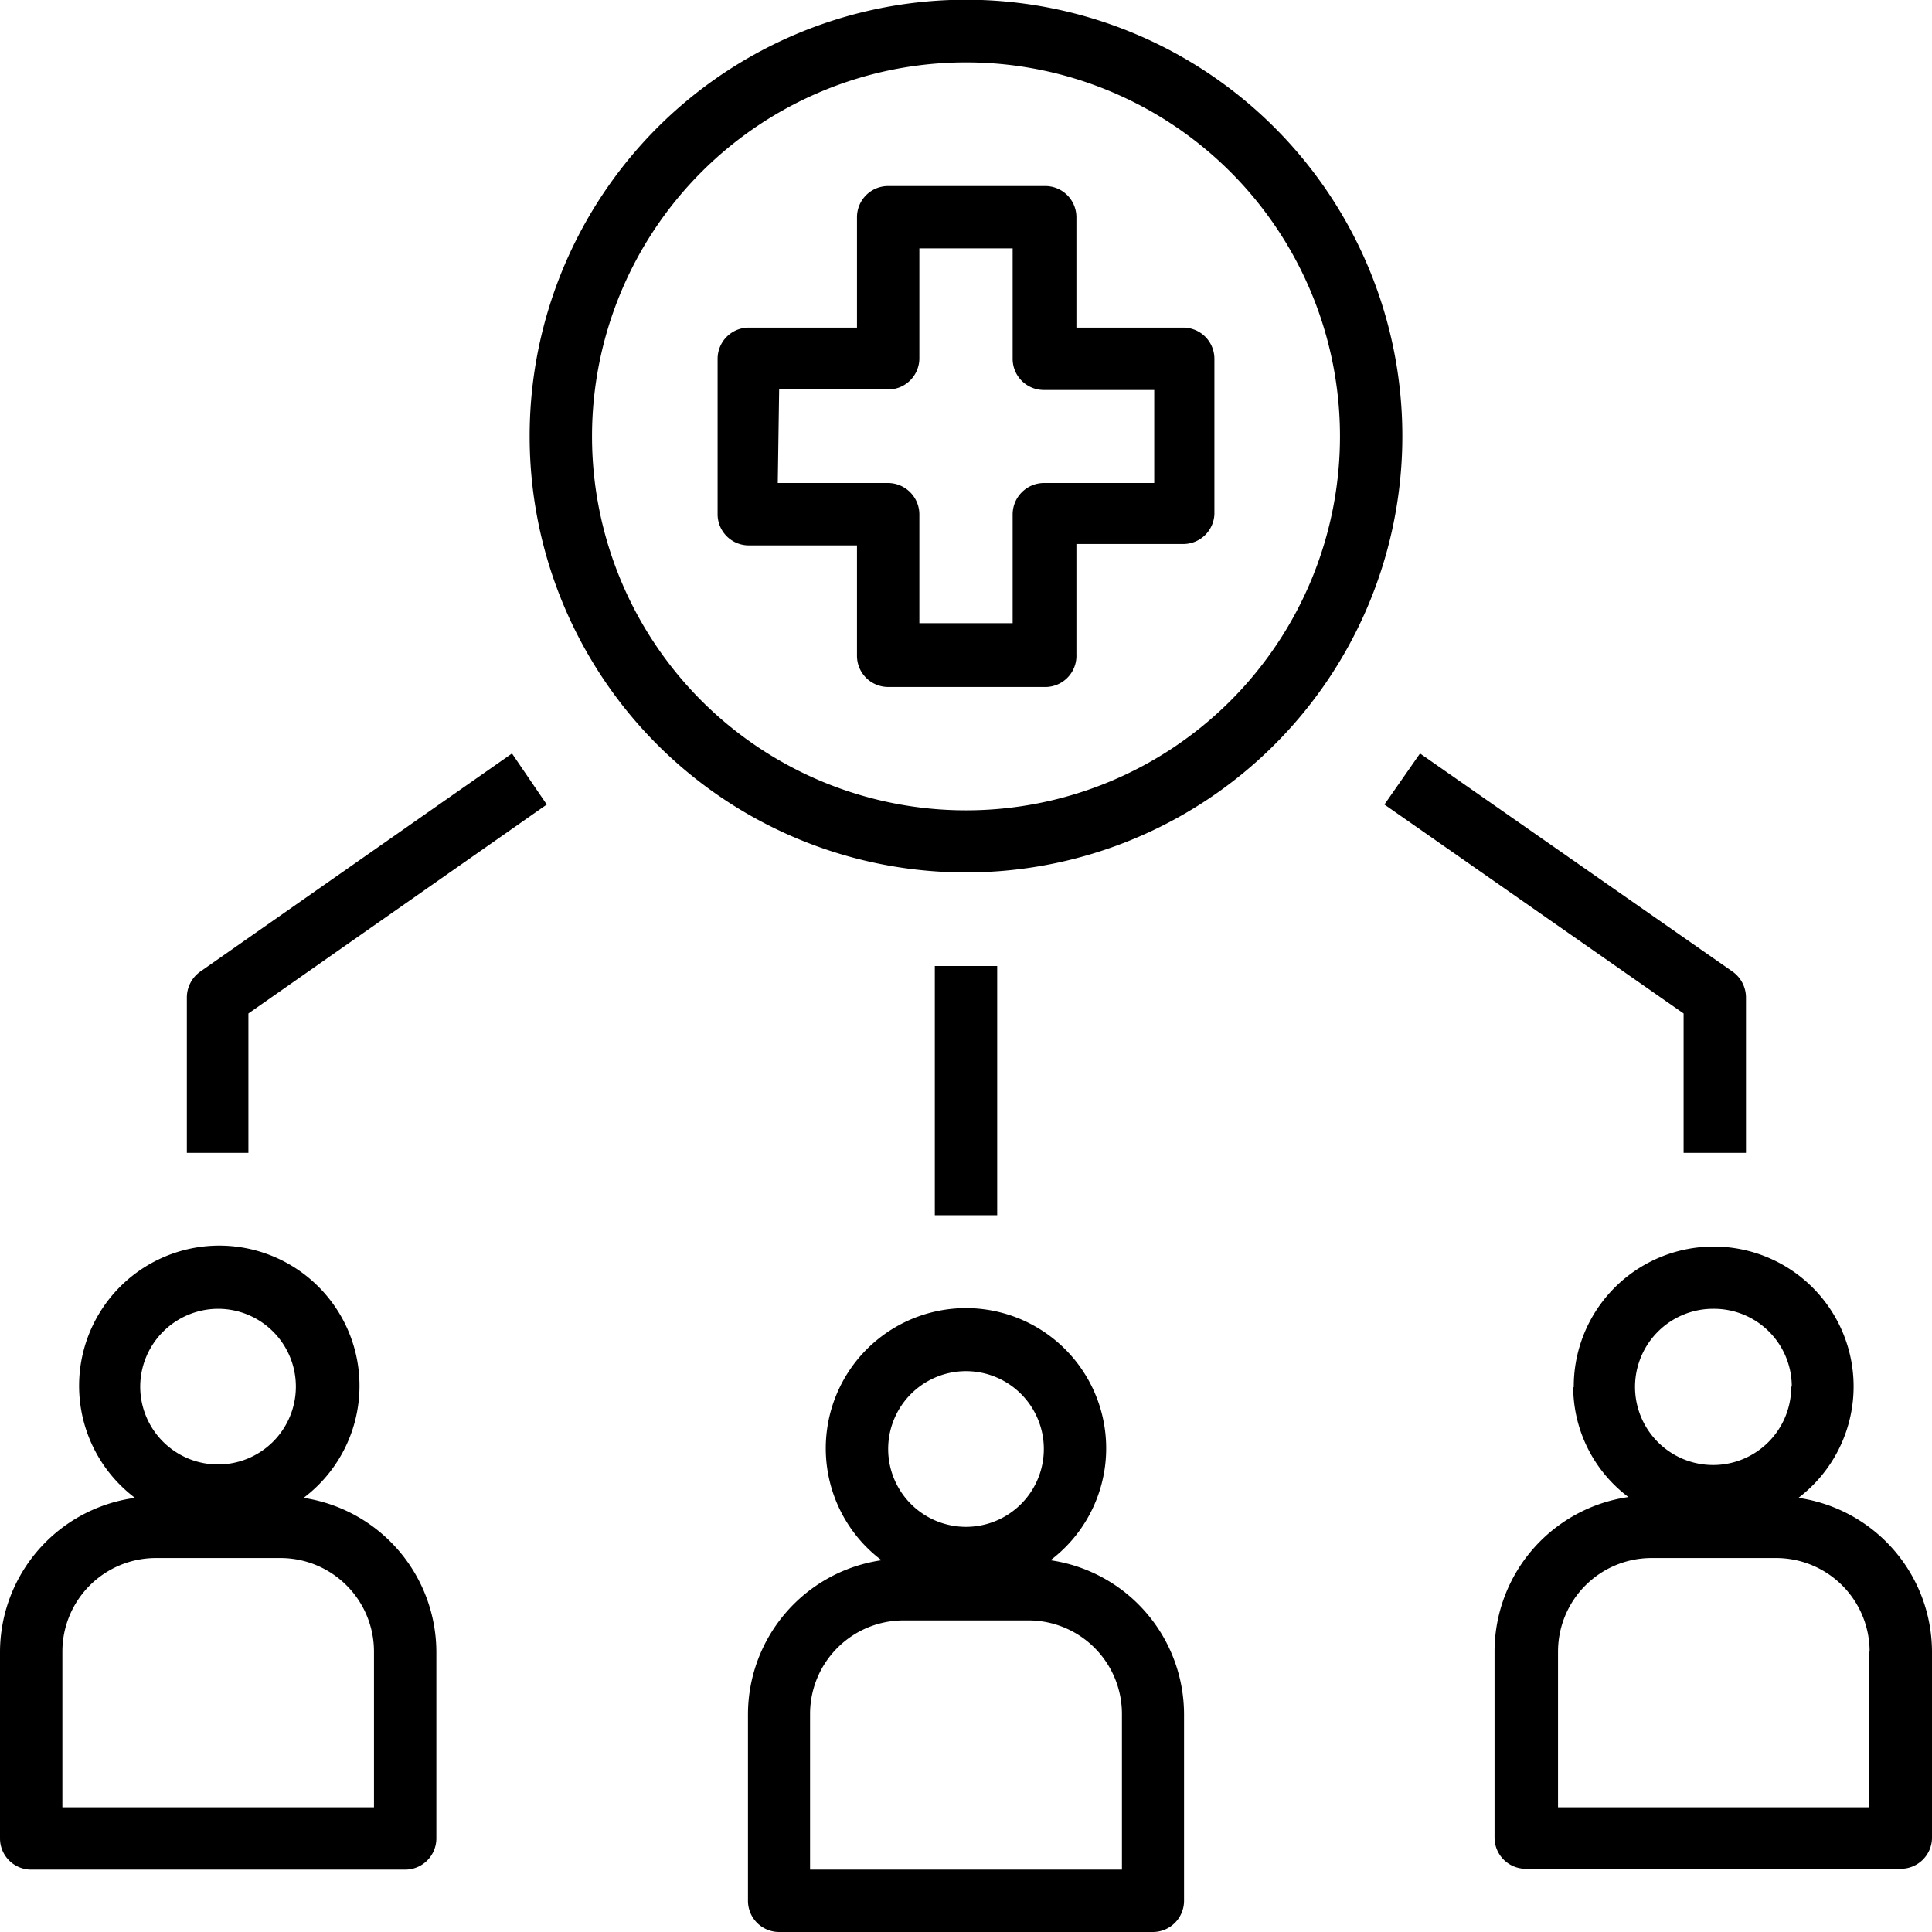
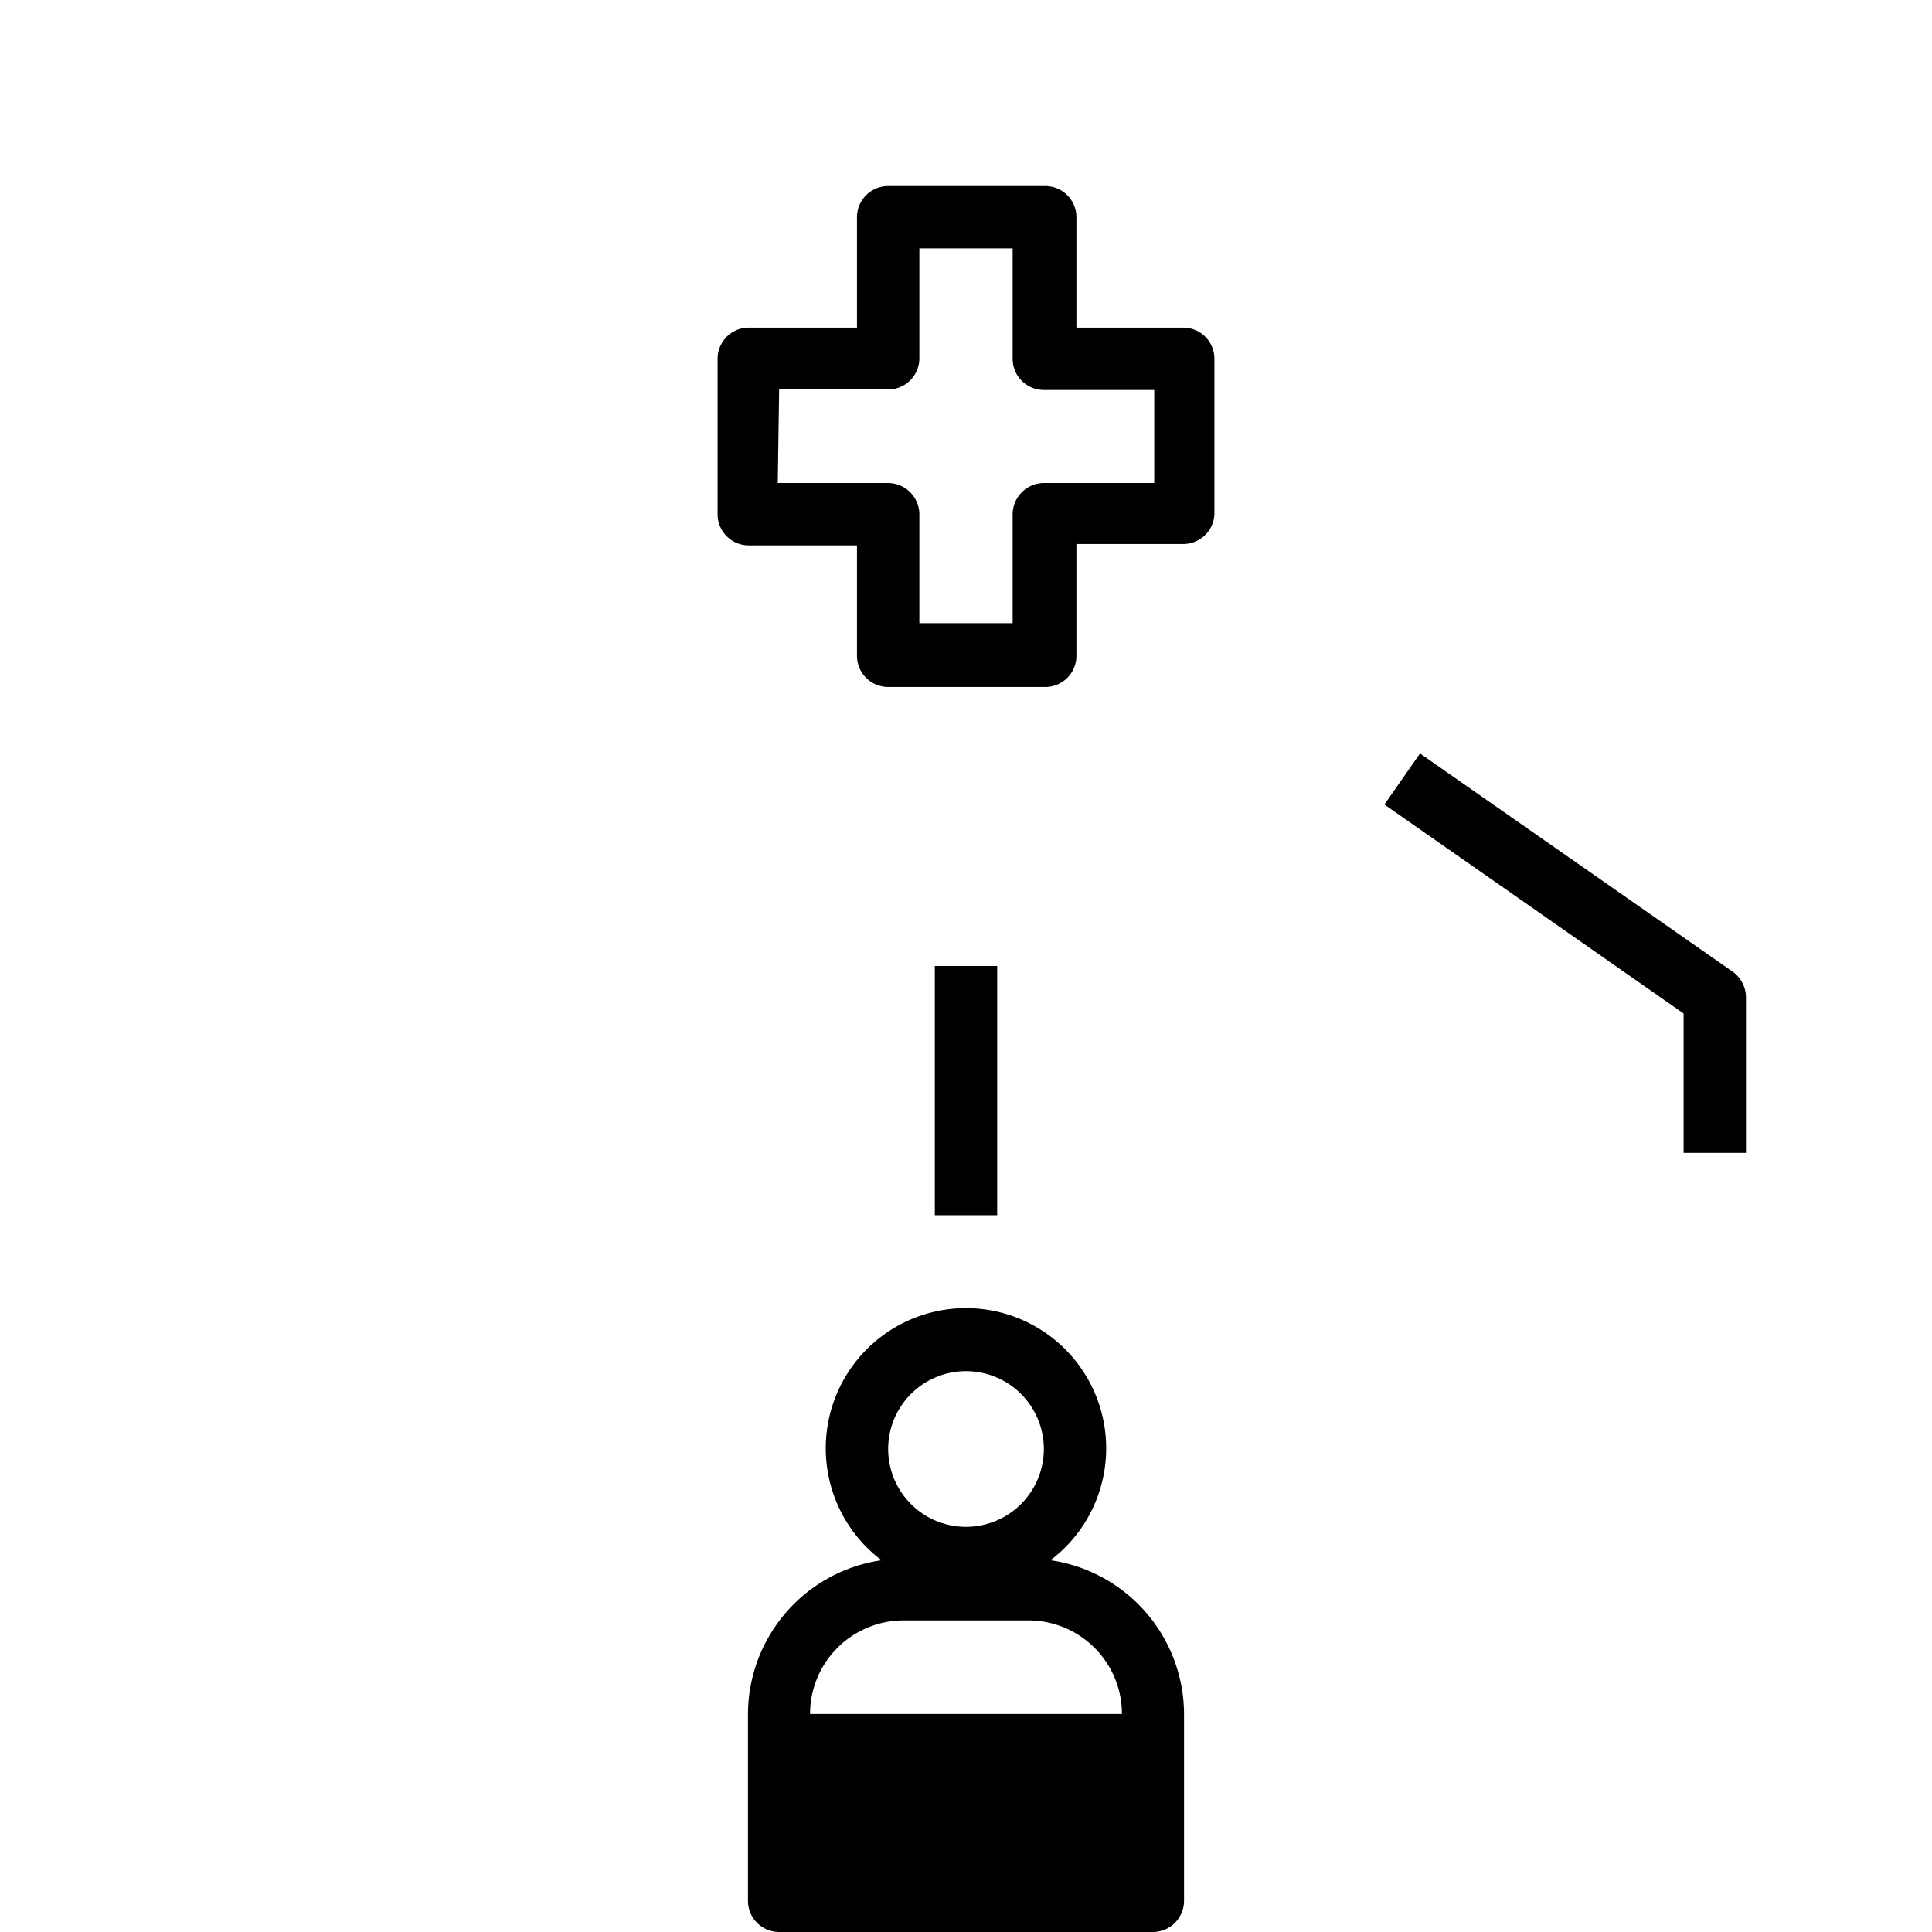
<svg xmlns="http://www.w3.org/2000/svg" id="a7d359e1-7e2d-4be9-becd-aa1111bfc468" data-name="Layer 1" width="70" height="70" viewBox="0 0 70 70">
  <g>
-     <path d="M50,46.61a15.81,15.81,0,1,0-15.81-15.8A15.8,15.8,0,0,0,50,46.61Zm0-29.35A13.55,13.55,0,1,1,36.45,30.81,13.55,13.55,0,0,1,50,17.26Z" transform="translate(-15 -15)" />
-     <path d="M72,65.24a5,5,0,0,0,2,4,5.66,5.66,0,0,0-4.85,5.57v6.77a1.13,1.13,0,0,0,1.13,1.13H83.87A1.13,1.13,0,0,0,85,81.61V74.84a5.65,5.65,0,0,0-4.84-5.57,5.07,5.07,0,1,0-8.14-4Zm10.72,9.6v5.64H71.45V74.84a3.39,3.39,0,0,1,3.39-3.39h4.51A3.39,3.39,0,0,1,82.74,74.84Zm-2.82-9.6a2.83,2.83,0,1,1-2.82-2.82A2.82,2.82,0,0,1,79.92,65.24Z" transform="translate(-15 -15)" />
-     <path d="M42.1,77.1v6.77A1.13,1.13,0,0,0,43.23,85H56.77a1.13,1.13,0,0,0,1.13-1.13V77.1a5.65,5.65,0,0,0-4.84-5.57,5.08,5.08,0,1,0-7.12-1,5,5,0,0,0,1,1A5.65,5.65,0,0,0,42.1,77.1ZM50,64.68a2.82,2.82,0,1,1-2.82,2.82A2.82,2.82,0,0,1,50,64.68ZM44.35,77.1a3.39,3.39,0,0,1,3.39-3.39h4.52a3.39,3.39,0,0,1,3.39,3.39v5.64H44.35Z" transform="translate(-15 -15)" />
-     <path d="M16.13,82.74H29.68a1.13,1.13,0,0,0,1.13-1.13V74.84A5.66,5.66,0,0,0,26,69.27a5.08,5.08,0,1,0-7.11-1,5.16,5.16,0,0,0,1,1A5.65,5.65,0,0,0,15,74.84v6.77A1.13,1.13,0,0,0,16.13,82.74ZM22.9,62.42a2.82,2.82,0,1,1-2.82,2.82A2.83,2.83,0,0,1,22.9,62.42ZM17.26,74.84a3.39,3.39,0,0,1,3.39-3.39h4.51a3.39,3.39,0,0,1,3.39,3.39v5.64H17.26Z" transform="translate(-15 -15)" />
+     <path d="M42.1,77.1v6.77A1.13,1.13,0,0,0,43.23,85H56.77a1.13,1.13,0,0,0,1.13-1.13V77.1a5.65,5.65,0,0,0-4.84-5.57,5.08,5.08,0,1,0-7.12-1,5,5,0,0,0,1,1A5.65,5.65,0,0,0,42.1,77.1ZM50,64.68a2.82,2.82,0,1,1-2.82,2.82A2.82,2.82,0,0,1,50,64.68ZM44.35,77.1a3.39,3.39,0,0,1,3.39-3.39h4.52a3.39,3.39,0,0,1,3.39,3.39H44.35Z" transform="translate(-15 -15)" />
    <path d="M42.1,34.76h3.95v4a1.13,1.13,0,0,0,1.13,1.13h5.64A1.13,1.13,0,0,0,54,38.71v-4H57.9A1.13,1.13,0,0,0,59,33.63V28a1.13,1.13,0,0,0-1.13-1.13H54v-4a1.13,1.13,0,0,0-1.13-1.13H47.18a1.13,1.13,0,0,0-1.13,1.13v4H42.1A1.13,1.13,0,0,0,41,28v5.65A1.13,1.13,0,0,0,42.1,34.76Zm1.13-5.65h4A1.13,1.13,0,0,0,48.31,28V24h3.38V28a1.13,1.13,0,0,0,1.13,1.13h4V32.5h-4a1.14,1.14,0,0,0-1.13,1.13v3.95H48.31V33.63a1.14,1.14,0,0,0-1.13-1.13h-4Z" transform="translate(-15 -15)" />
    <rect x="33.87" y="35" width="2.26" height="9.03" />
-     <path d="M24,51.72l10.81-7.57L33.55,42.3,22.26,50.2a1.15,1.15,0,0,0-.49.93v5.64H24Z" transform="translate(-15 -15)" />
    <path d="M76,51.72v5.05h2.26V51.13a1.15,1.15,0,0,0-.49-.93L66.45,42.3l-1.29,1.85Z" transform="translate(-15 -15)" />
  </g>
</svg>